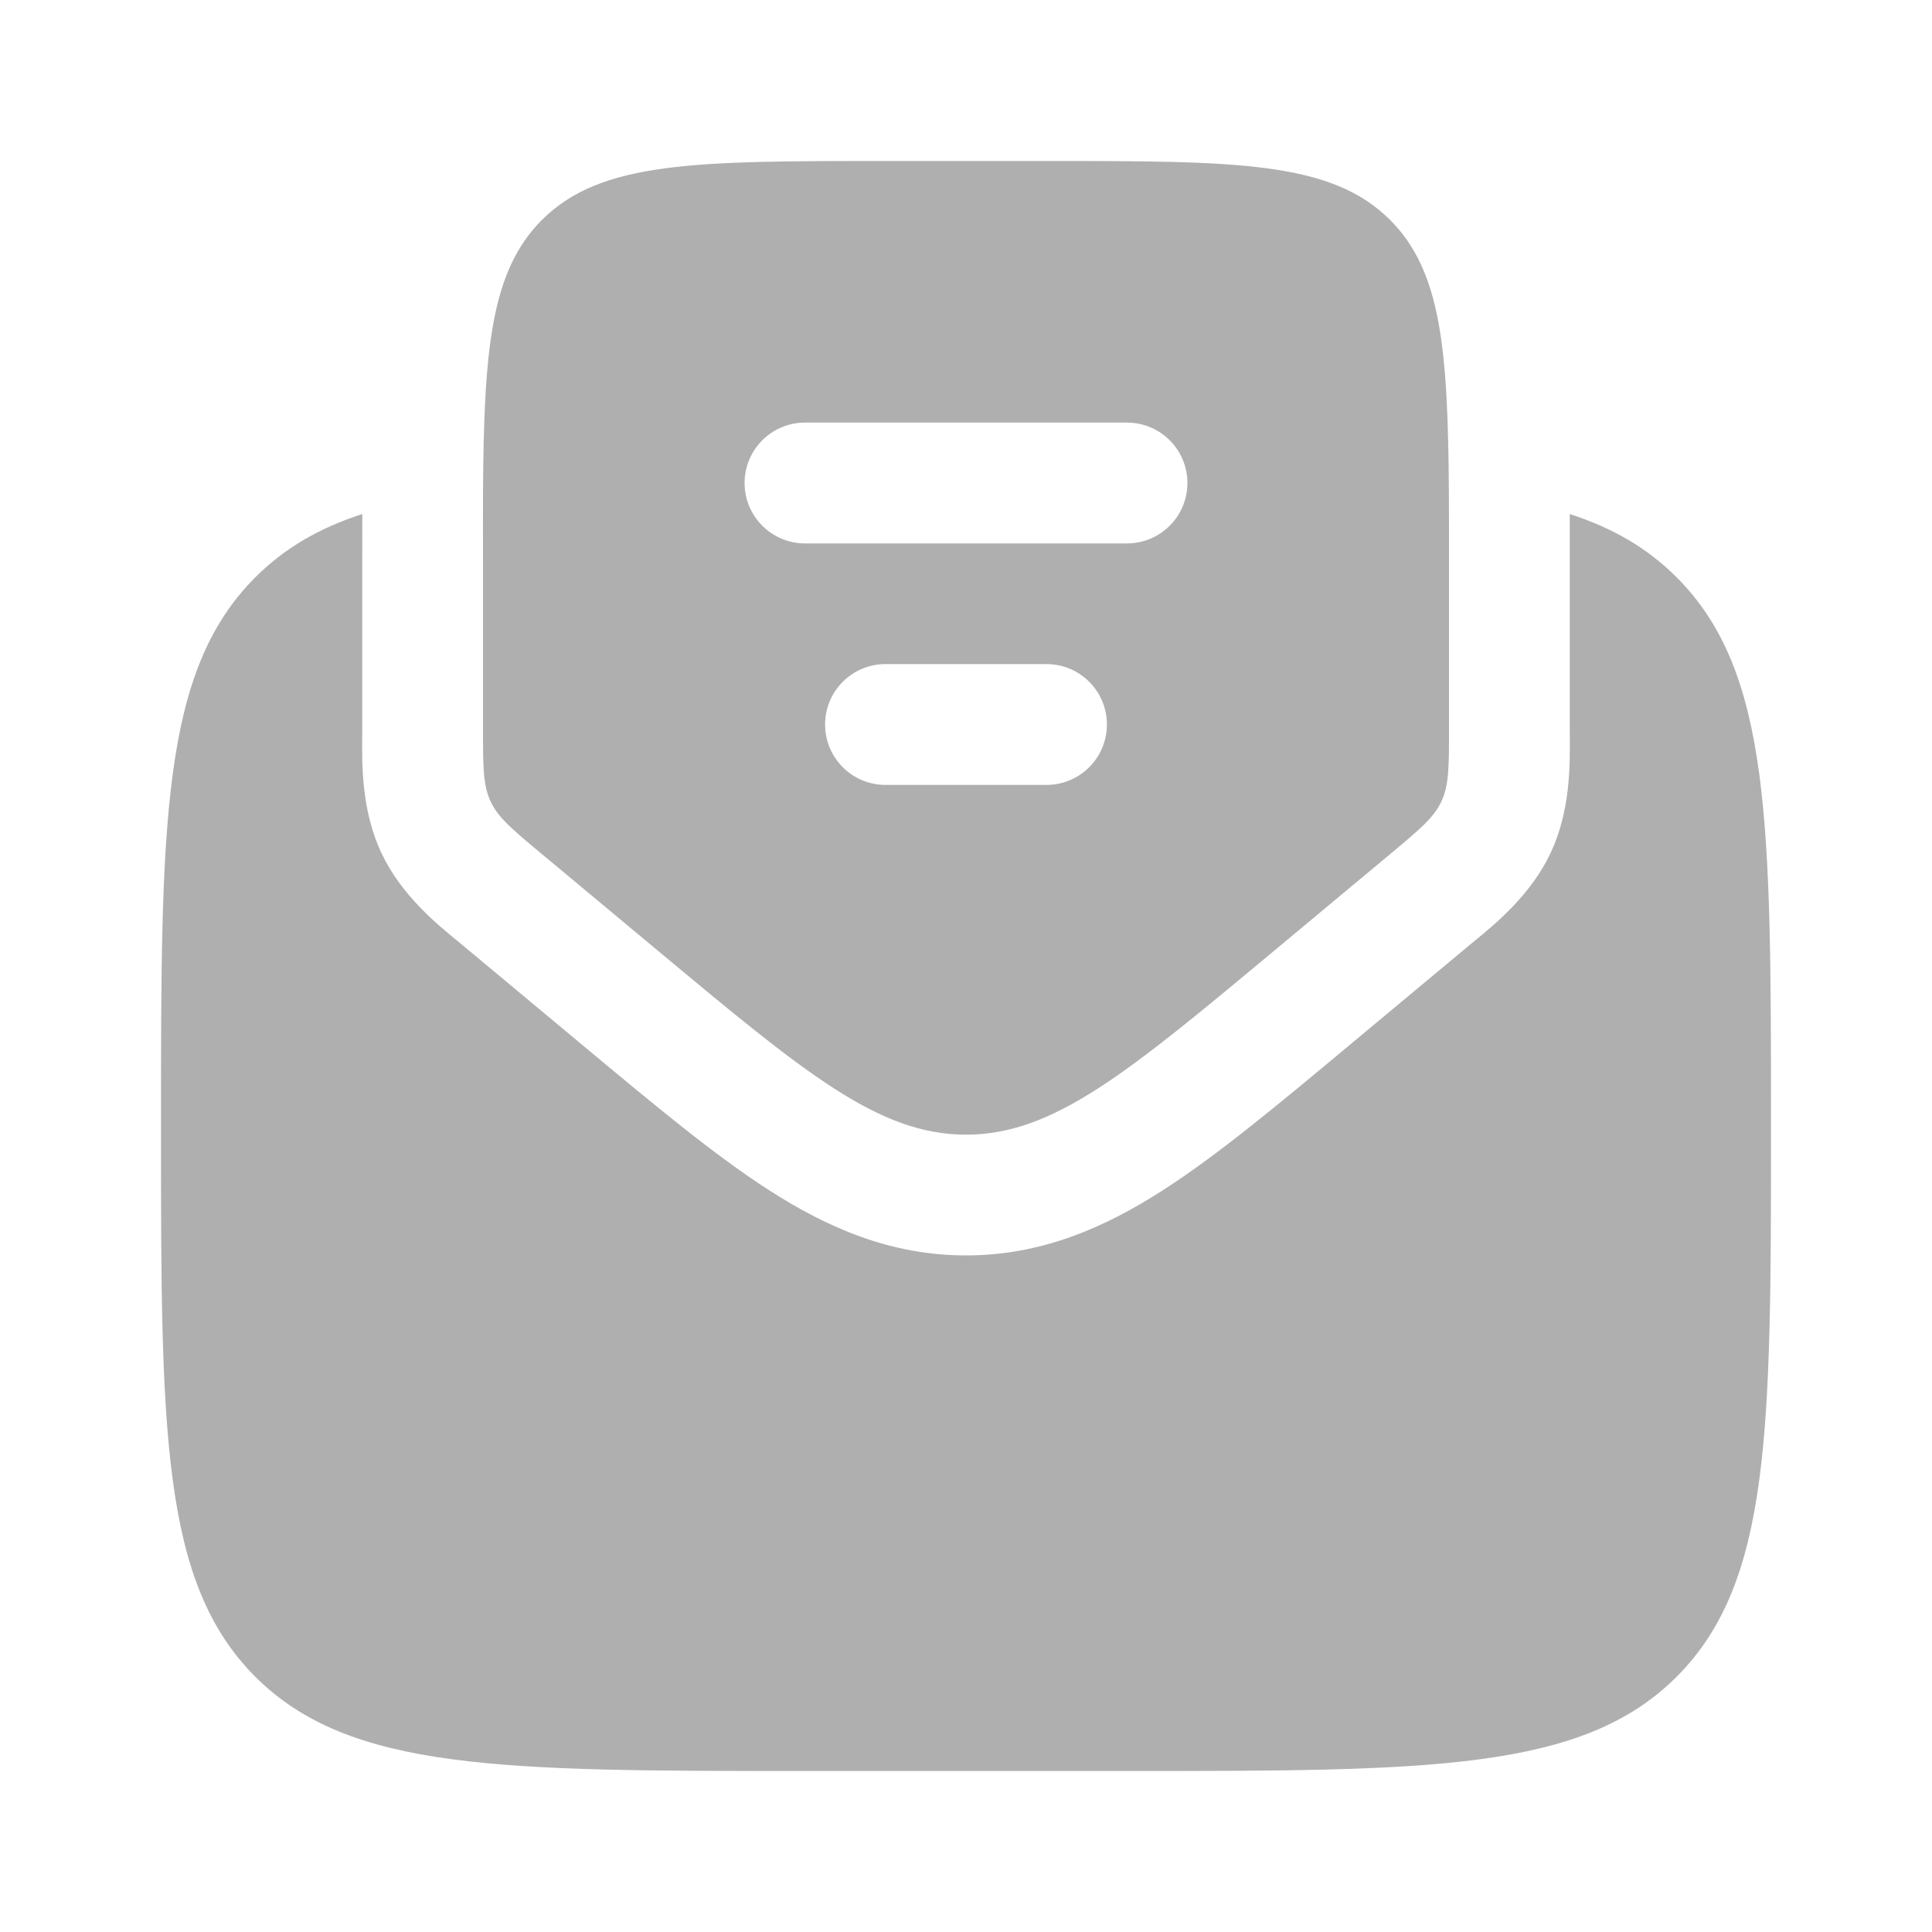
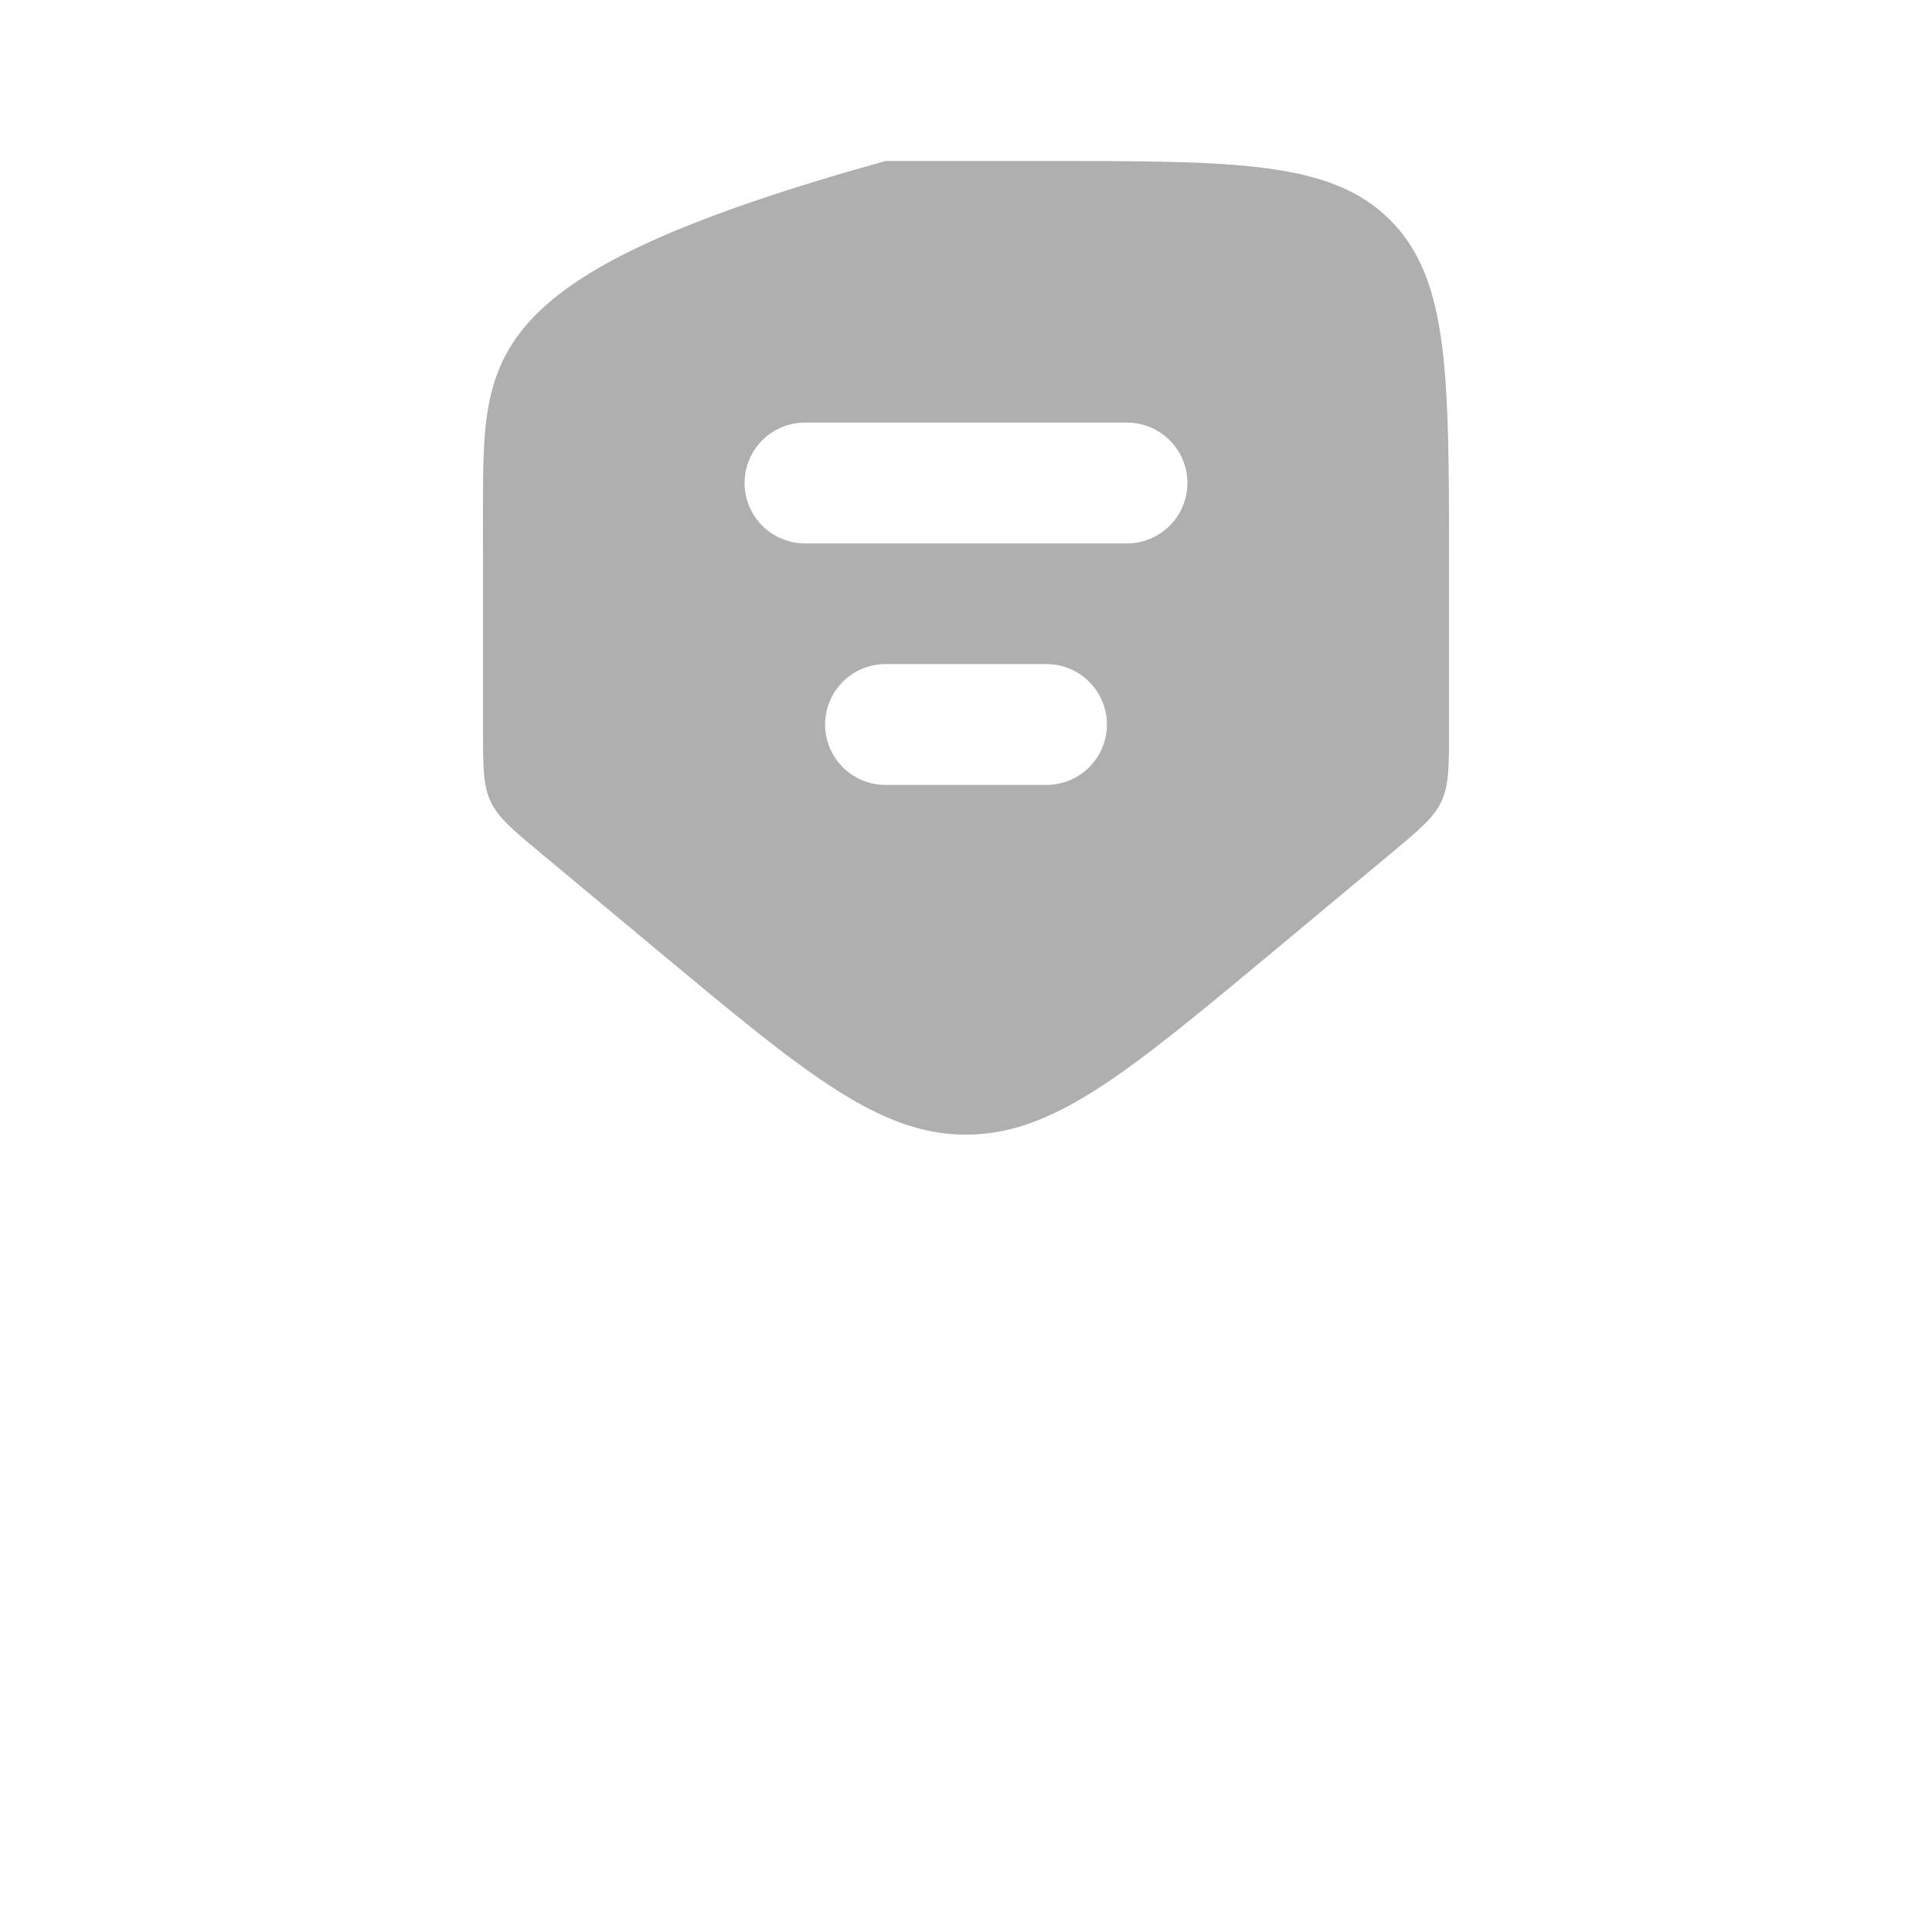
<svg xmlns="http://www.w3.org/2000/svg" width="30" height="30" viewBox="0 0 30 30" fill="none">
-   <path d="M12.5 27.5H17.5C22.214 27.5 24.571 27.5 26.035 26.036C27.5 24.571 27.5 22.214 27.5 17.5C27.5 12.786 27.5 10.429 26.035 8.965C25.582 8.511 25.043 8.198 24.375 7.982C24.375 8.194 24.375 8.411 24.375 8.631L24.375 11.329C24.375 11.366 24.375 11.406 24.376 11.449C24.379 11.874 24.386 12.588 24.08 13.24C23.774 13.893 23.222 14.345 22.893 14.614C22.86 14.641 22.829 14.667 22.801 14.69L20.918 16.259C19.842 17.156 18.905 17.937 18.063 18.478C17.156 19.062 16.174 19.494 15 19.494C13.826 19.494 12.844 19.062 11.937 18.478C11.095 17.937 10.158 17.156 9.082 16.259L7.199 14.69C7.171 14.667 7.14 14.641 7.107 14.614C6.778 14.345 6.226 13.893 5.92 13.24C5.614 12.588 5.621 11.874 5.624 11.449C5.625 11.406 5.625 11.366 5.625 11.329L5.625 8.631C5.625 8.411 5.625 8.194 5.626 7.982C4.957 8.198 4.418 8.511 3.964 8.965C2.5 10.429 2.5 12.786 2.5 17.5C2.5 22.214 2.5 24.571 3.964 26.036C5.429 27.5 7.786 27.5 12.5 27.5Z" fill="#AFAFAF" />
-   <path fill-rule="evenodd" clip-rule="evenodd" d="M8.4 13.25L10.199 14.749C12.495 16.662 13.642 17.619 15 17.619C16.358 17.619 17.506 16.662 19.802 14.749L21.601 13.25C22.043 12.881 22.264 12.697 22.382 12.445C22.5 12.193 22.5 11.905 22.5 11.329V8.75C22.5 8.349 22.5 7.976 22.498 7.627C22.483 5.413 22.376 4.206 21.585 3.415C20.669 2.5 19.196 2.5 16.25 2.5H13.75C10.804 2.5 9.331 2.5 8.415 3.415C7.625 4.206 7.515 5.413 7.5 7.627C7.498 7.976 7.5 8.349 7.5 8.75V11.329C7.5 11.905 7.5 12.193 7.618 12.445C7.736 12.697 7.957 12.881 8.4 13.25ZM11.562 7.5C11.562 6.982 11.982 6.562 12.5 6.562H17.5C18.018 6.562 18.438 6.982 18.438 7.5C18.438 8.018 18.018 8.438 17.5 8.438H12.5C11.982 8.438 11.562 8.018 11.562 7.5ZM12.812 11.25C12.812 10.732 13.232 10.312 13.75 10.312H16.25C16.768 10.312 17.188 10.732 17.188 11.25C17.188 11.768 16.768 12.188 16.25 12.188H13.75C13.232 12.188 12.812 11.768 12.812 11.25Z" fill="#AFAFAF" />
+   <path fill-rule="evenodd" clip-rule="evenodd" d="M8.4 13.25L10.199 14.749C12.495 16.662 13.642 17.619 15 17.619C16.358 17.619 17.506 16.662 19.802 14.749L21.601 13.25C22.043 12.881 22.264 12.697 22.382 12.445C22.5 12.193 22.5 11.905 22.5 11.329V8.75C22.5 8.349 22.5 7.976 22.498 7.627C22.483 5.413 22.376 4.206 21.585 3.415C20.669 2.5 19.196 2.5 16.25 2.5H13.75C7.625 4.206 7.515 5.413 7.5 7.627C7.498 7.976 7.5 8.349 7.5 8.75V11.329C7.5 11.905 7.5 12.193 7.618 12.445C7.736 12.697 7.957 12.881 8.4 13.25ZM11.562 7.5C11.562 6.982 11.982 6.562 12.5 6.562H17.5C18.018 6.562 18.438 6.982 18.438 7.5C18.438 8.018 18.018 8.438 17.5 8.438H12.5C11.982 8.438 11.562 8.018 11.562 7.5ZM12.812 11.25C12.812 10.732 13.232 10.312 13.75 10.312H16.25C16.768 10.312 17.188 10.732 17.188 11.25C17.188 11.768 16.768 12.188 16.25 12.188H13.75C13.232 12.188 12.812 11.768 12.812 11.25Z" fill="#AFAFAF" />
</svg>